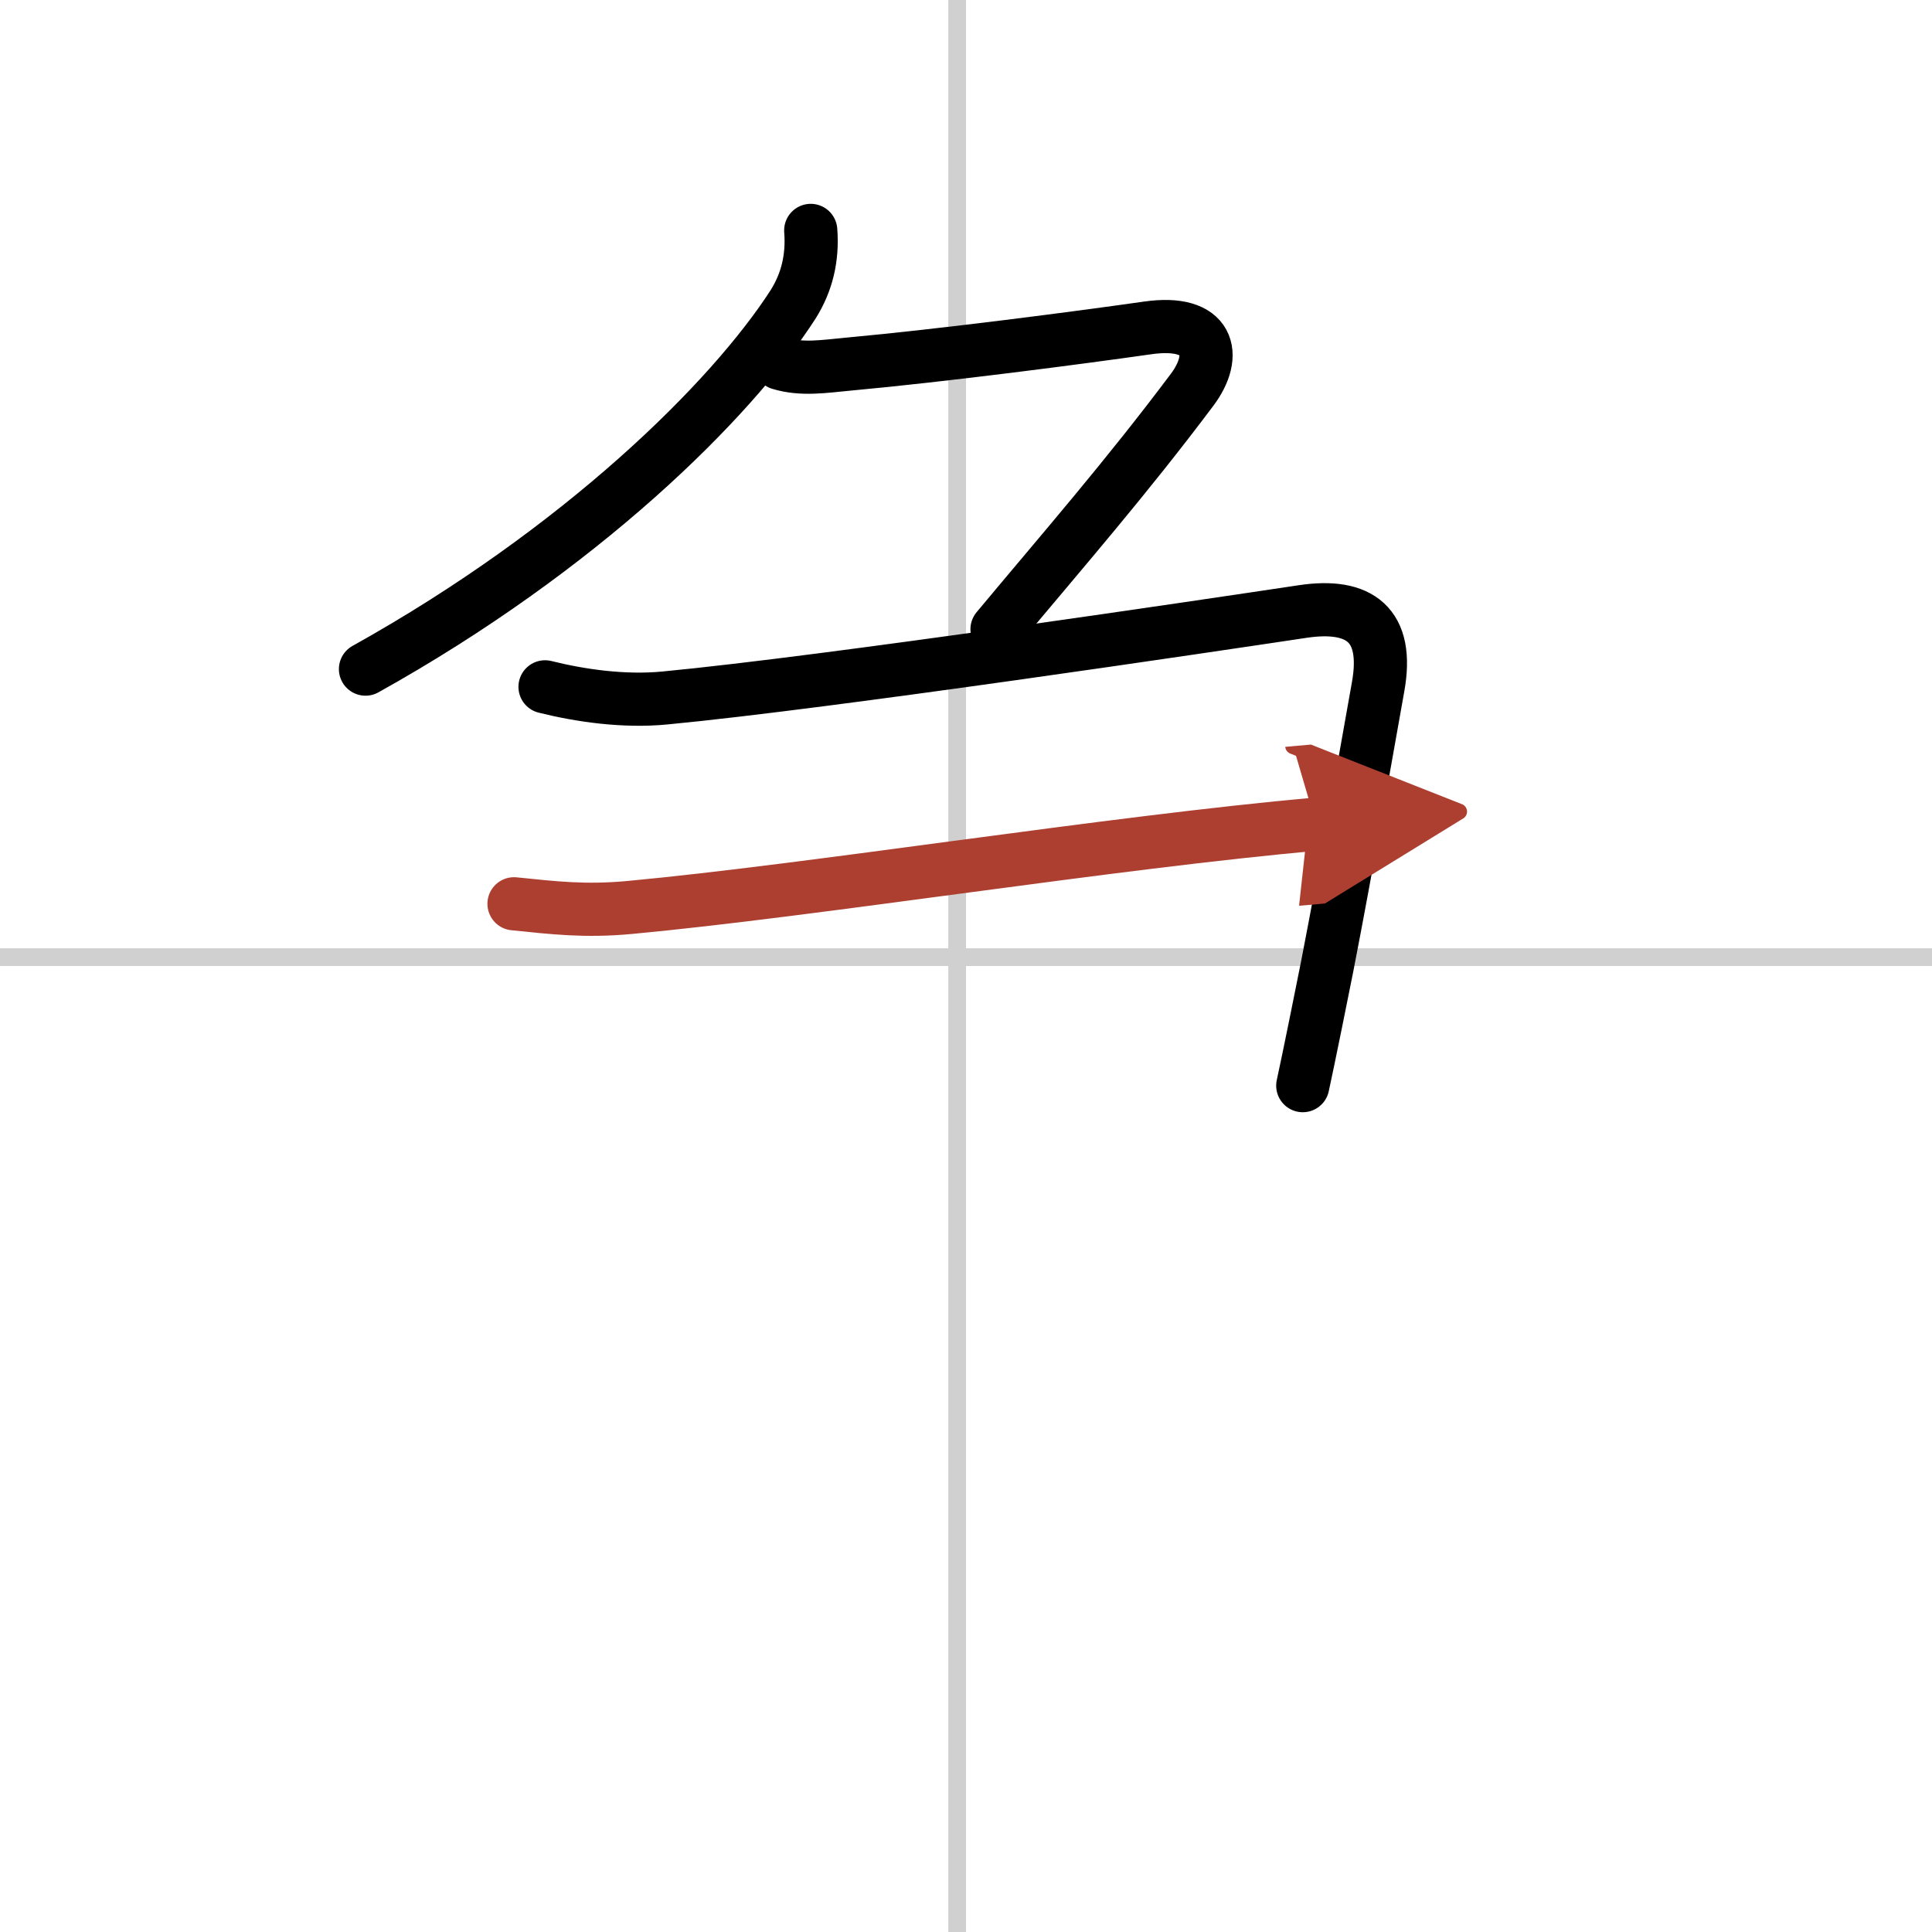
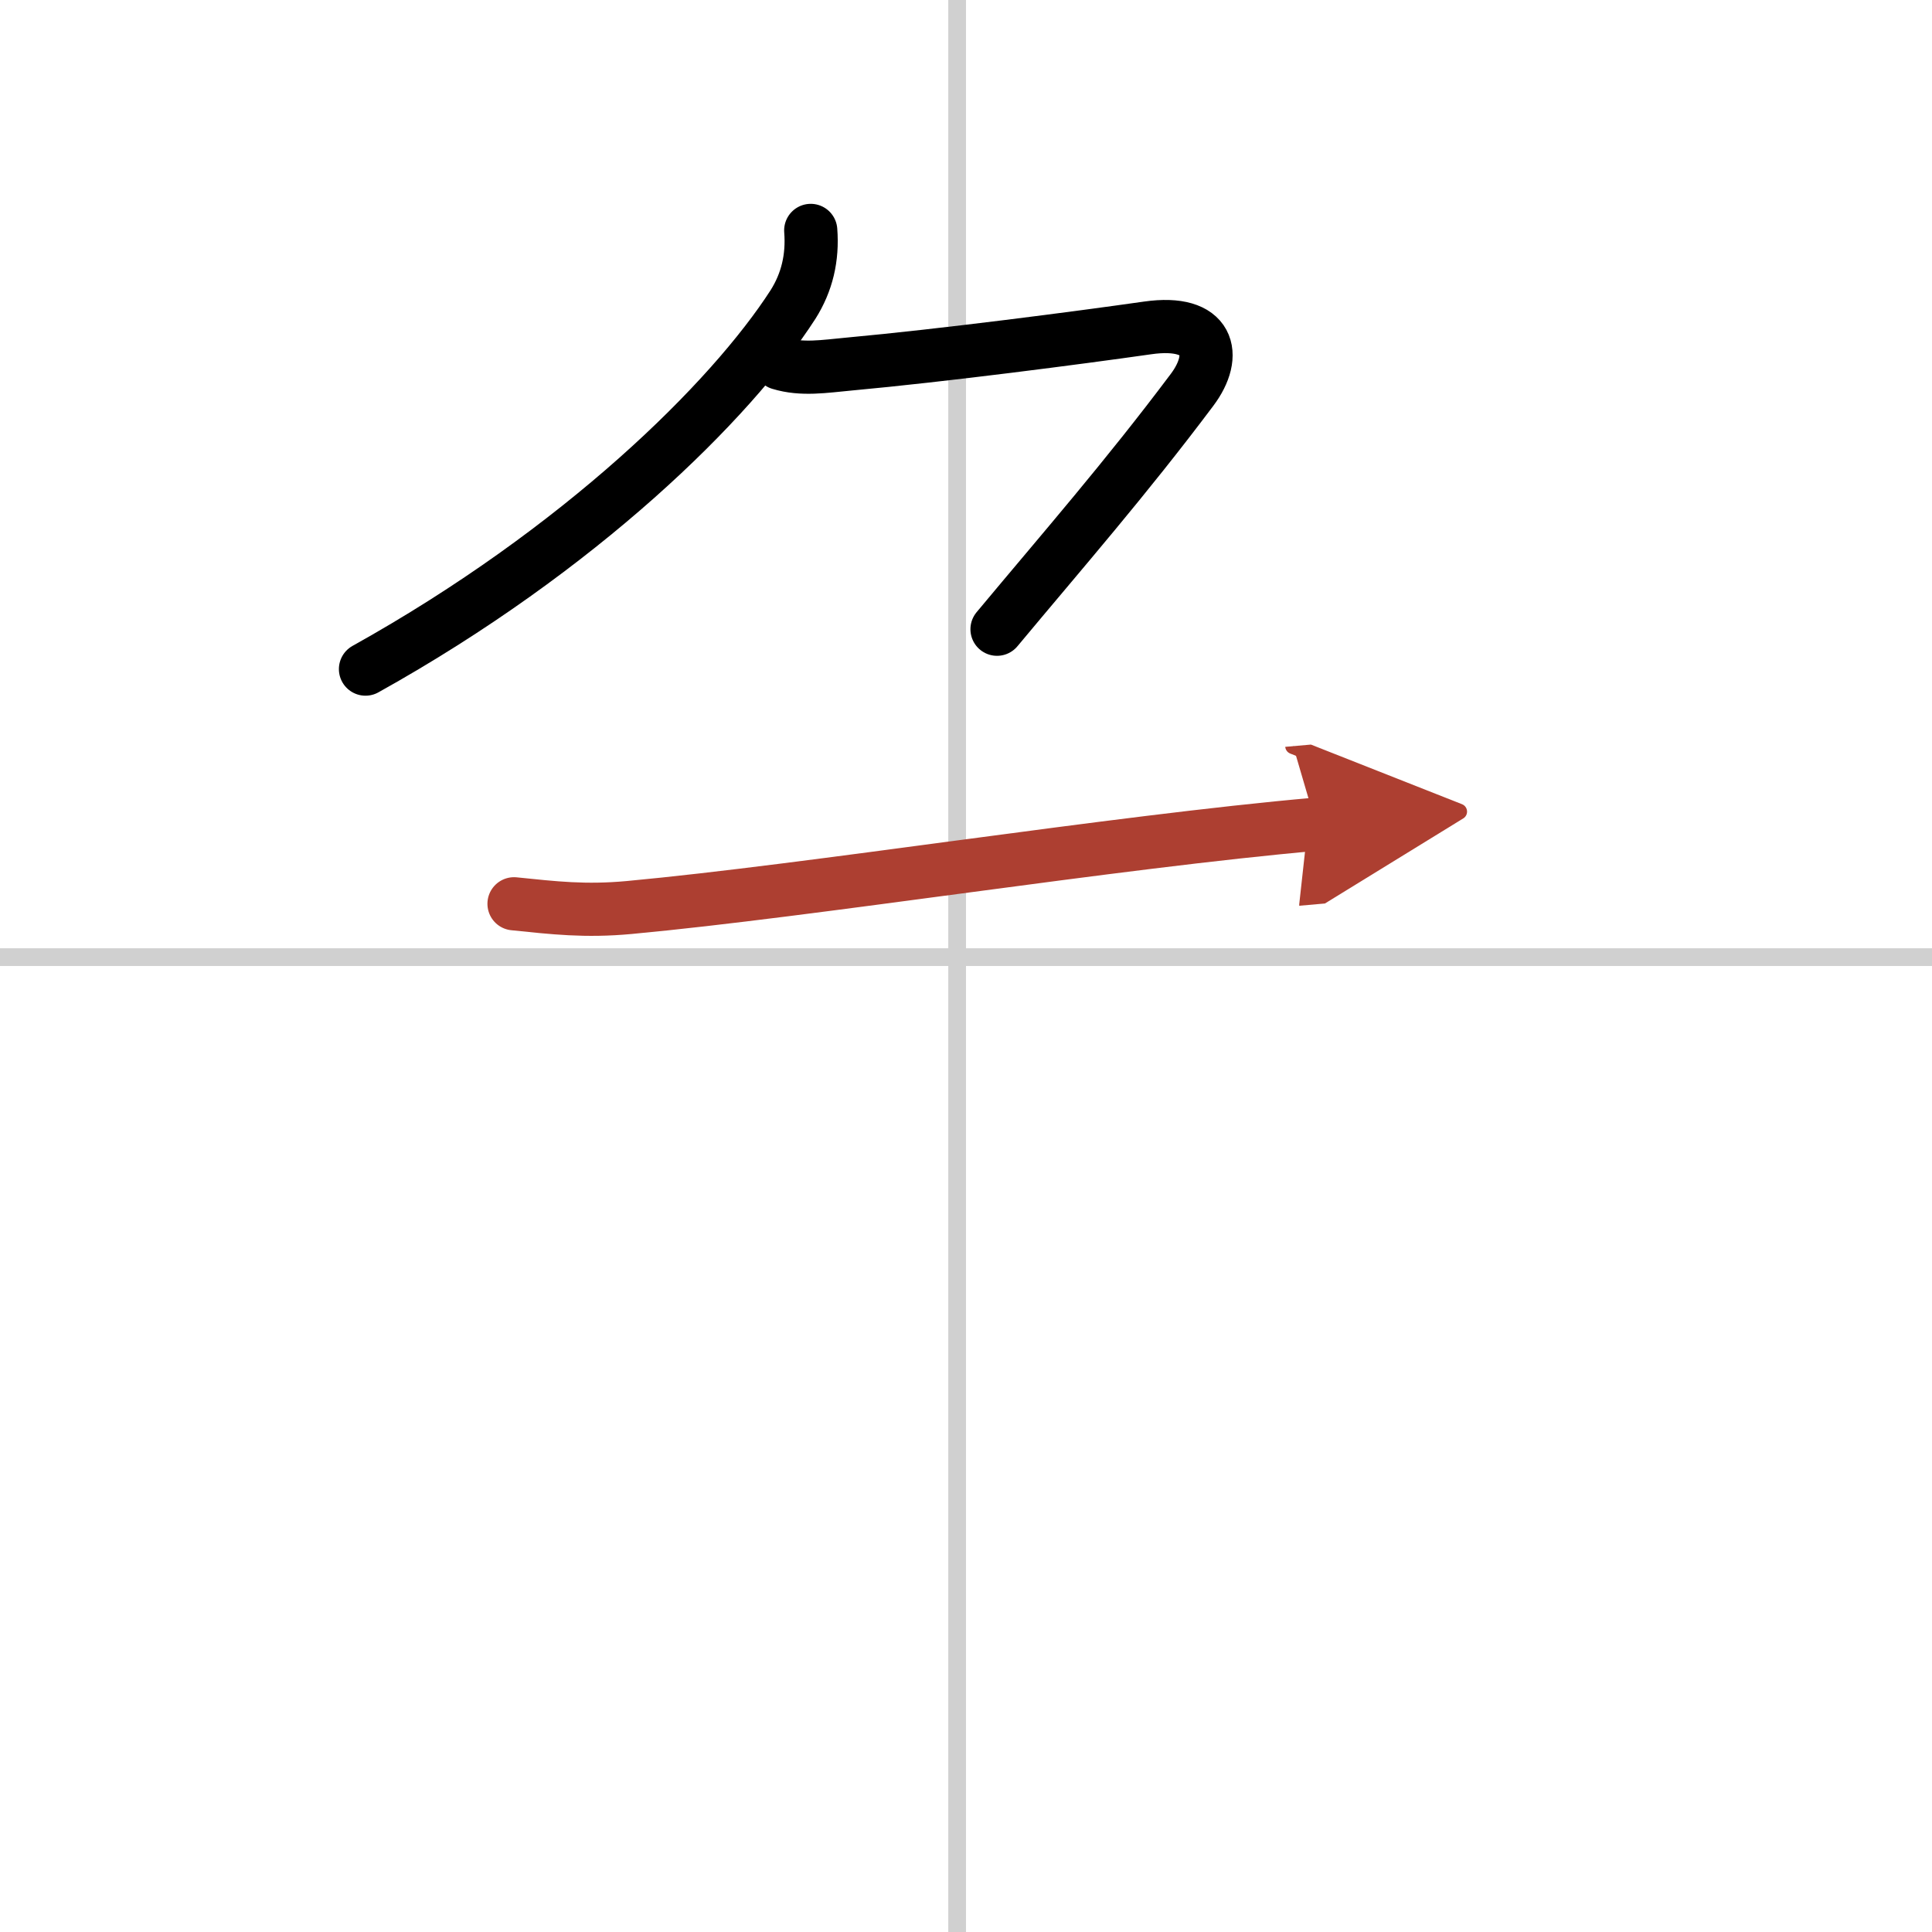
<svg xmlns="http://www.w3.org/2000/svg" width="400" height="400" viewBox="0 0 109 109">
  <defs>
    <marker id="a" markerWidth="4" orient="auto" refX="1" refY="5" viewBox="0 0 10 10">
      <polyline points="0 0 10 5 0 10 1 5" fill="#ad3f31" stroke="#ad3f31" />
    </marker>
  </defs>
  <g fill="none" stroke="#000" stroke-linecap="round" stroke-linejoin="round" stroke-width="3">
    <rect width="100%" height="100%" fill="#fff" stroke="#fff" />
    <line x1="54" x2="54" y2="109" stroke="#d0d0d0" stroke-width="1" />
    <line x2="109" y1="54" y2="54" stroke="#d0d0d0" stroke-width="1" />
    <path d="m45.74 13c0.12 1.54-0.21 2.93-1 4.18-3.5 5.43-11.98 13.81-24.12 20.57" />
    <path d="m44 20.5c1.25 0.38 2.5 0.17 3.9 0.04 5.34-0.49 12.92-1.48 16.85-2.04 3.5-0.5 3.99 1.52 2.5 3.5-3.75 5-7.25 9-11 13.5" />
-     <path d="m30.75 38.75c2 0.5 4.46 0.85 6.75 0.63 9.25-0.88 31-4.13 36-4.88 3.21-0.48 4.88 0.75 4.25 4.25-0.75 4.17-1.72 9.85-2.87 15.76-0.19 0.97-1.1 5.48-1.38 6.74" />
    <path d="m29 50.99c2.25 0.23 4.01 0.44 6.5 0.21 10.25-0.95 27.38-3.7 38.75-4.7" marker-end="url(#a)" stroke="#ad3f31" />
  </g>
</svg>